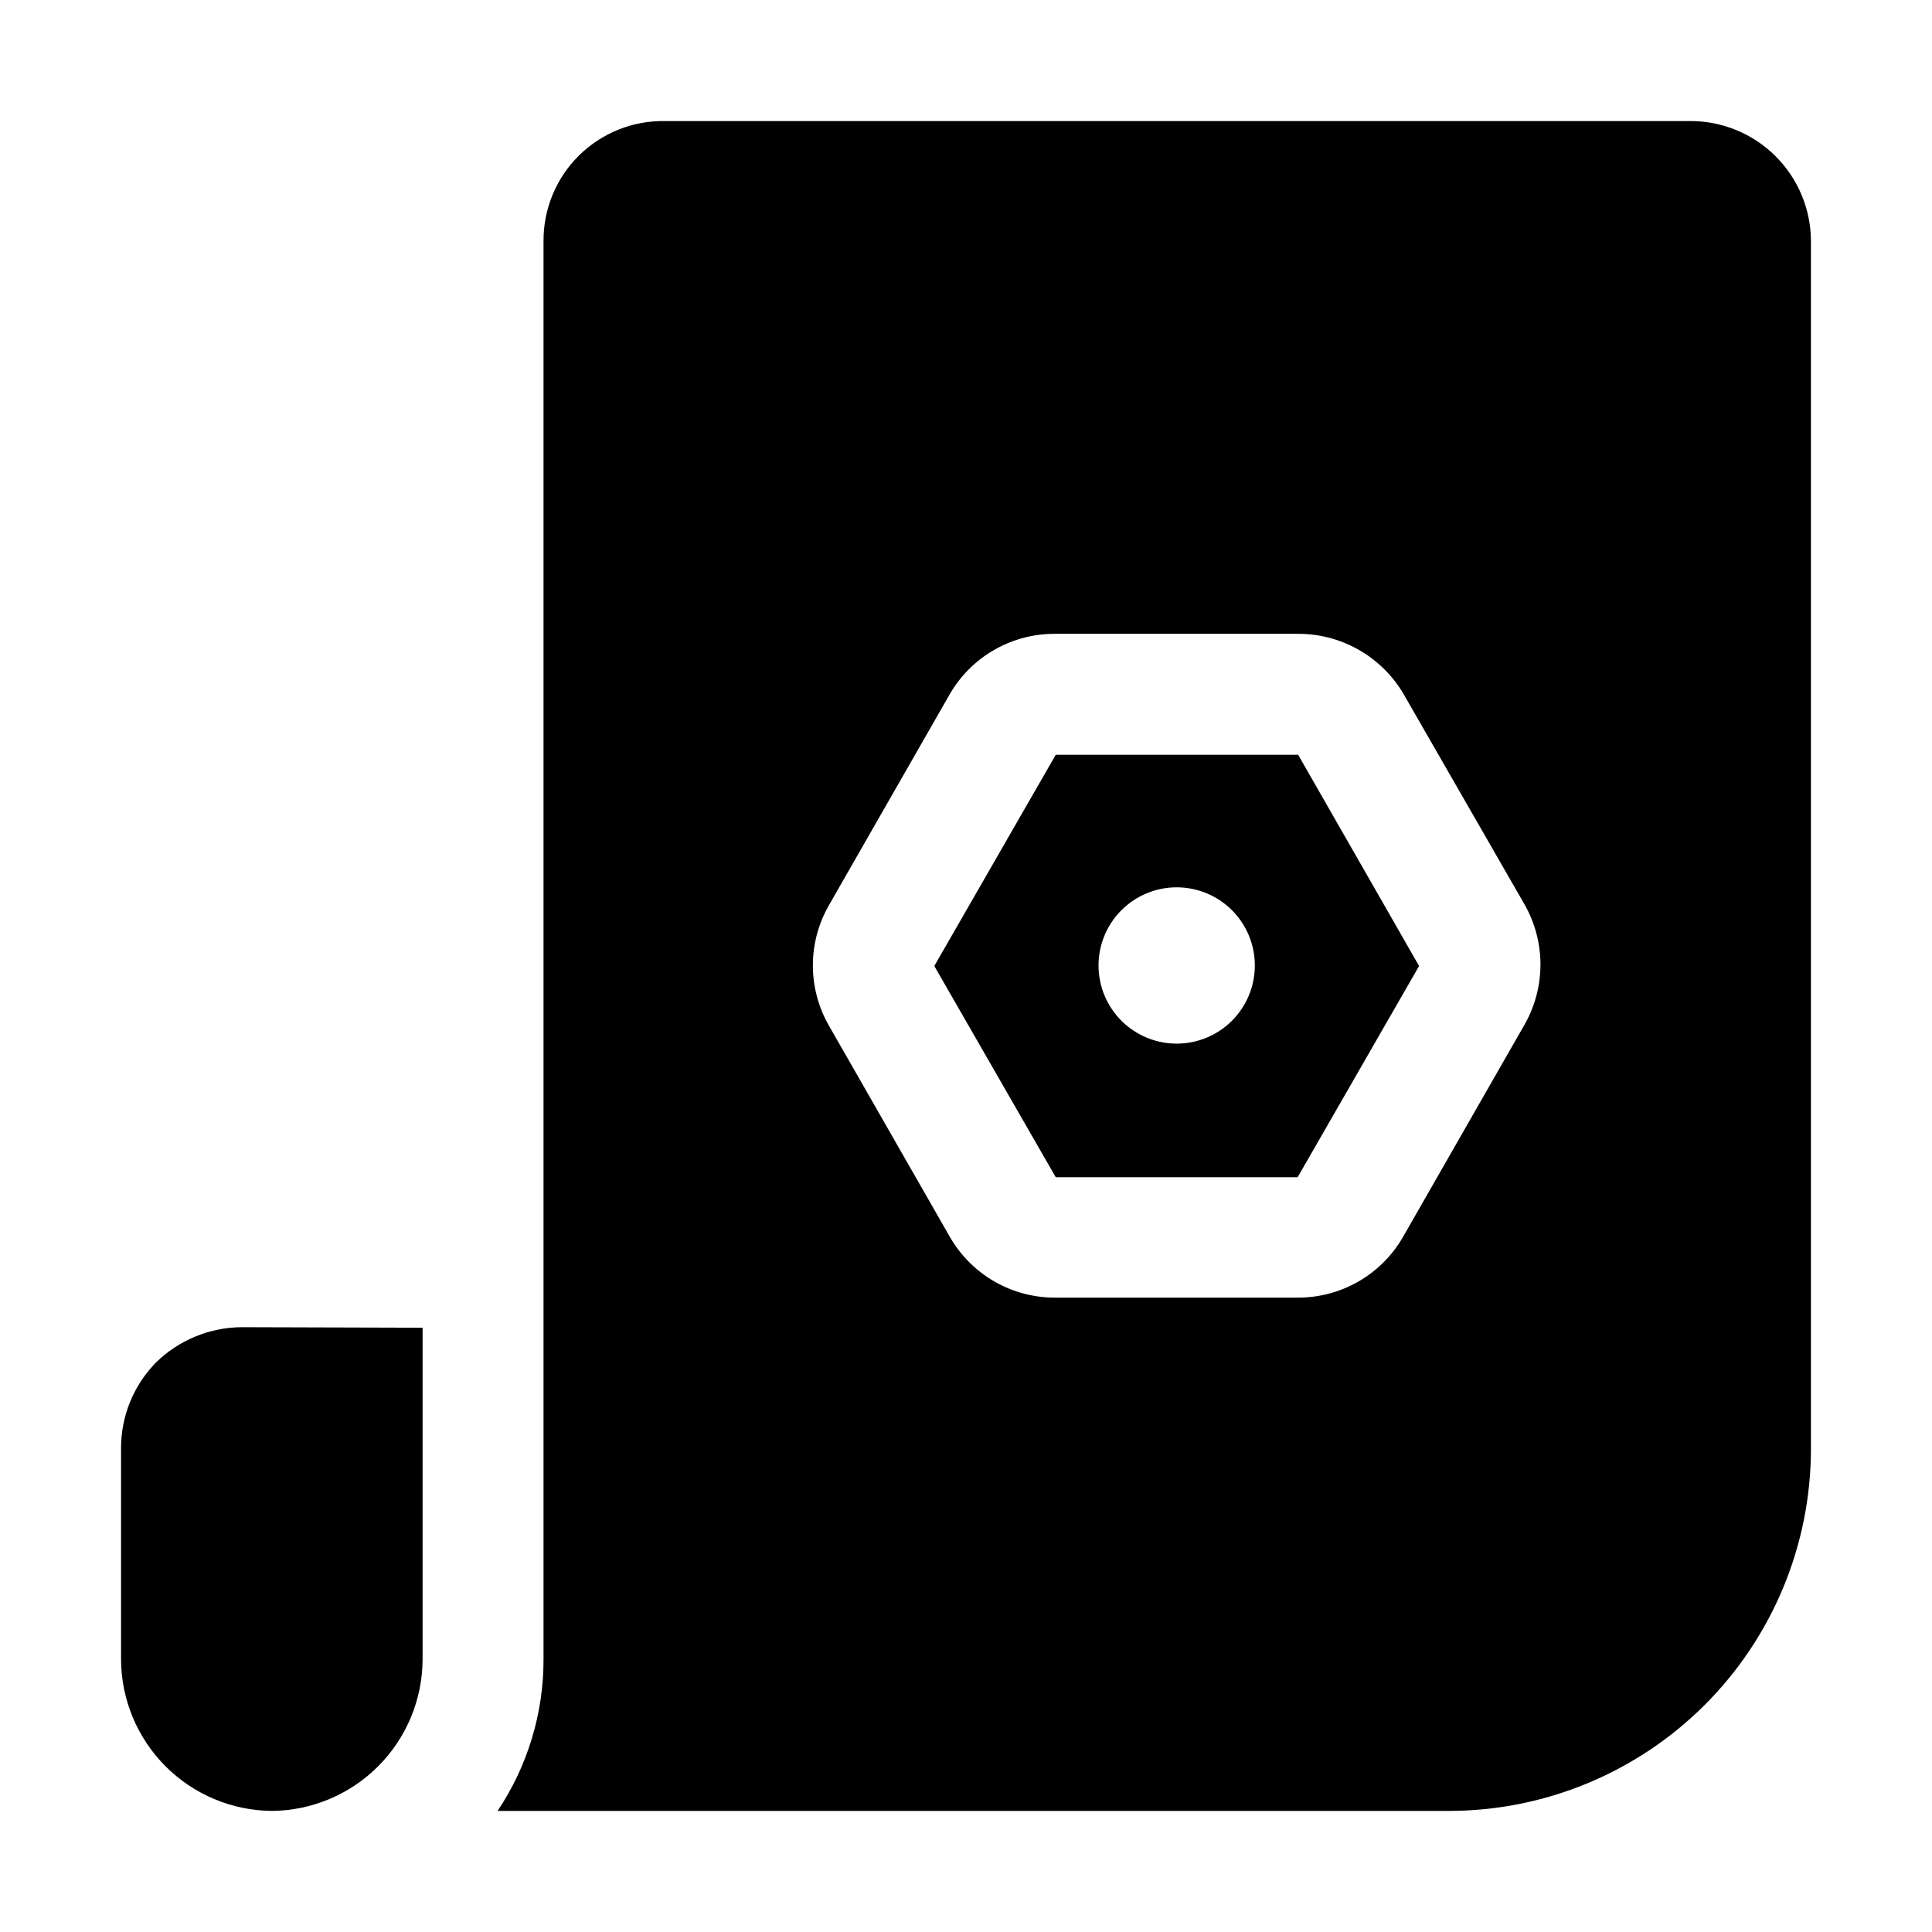
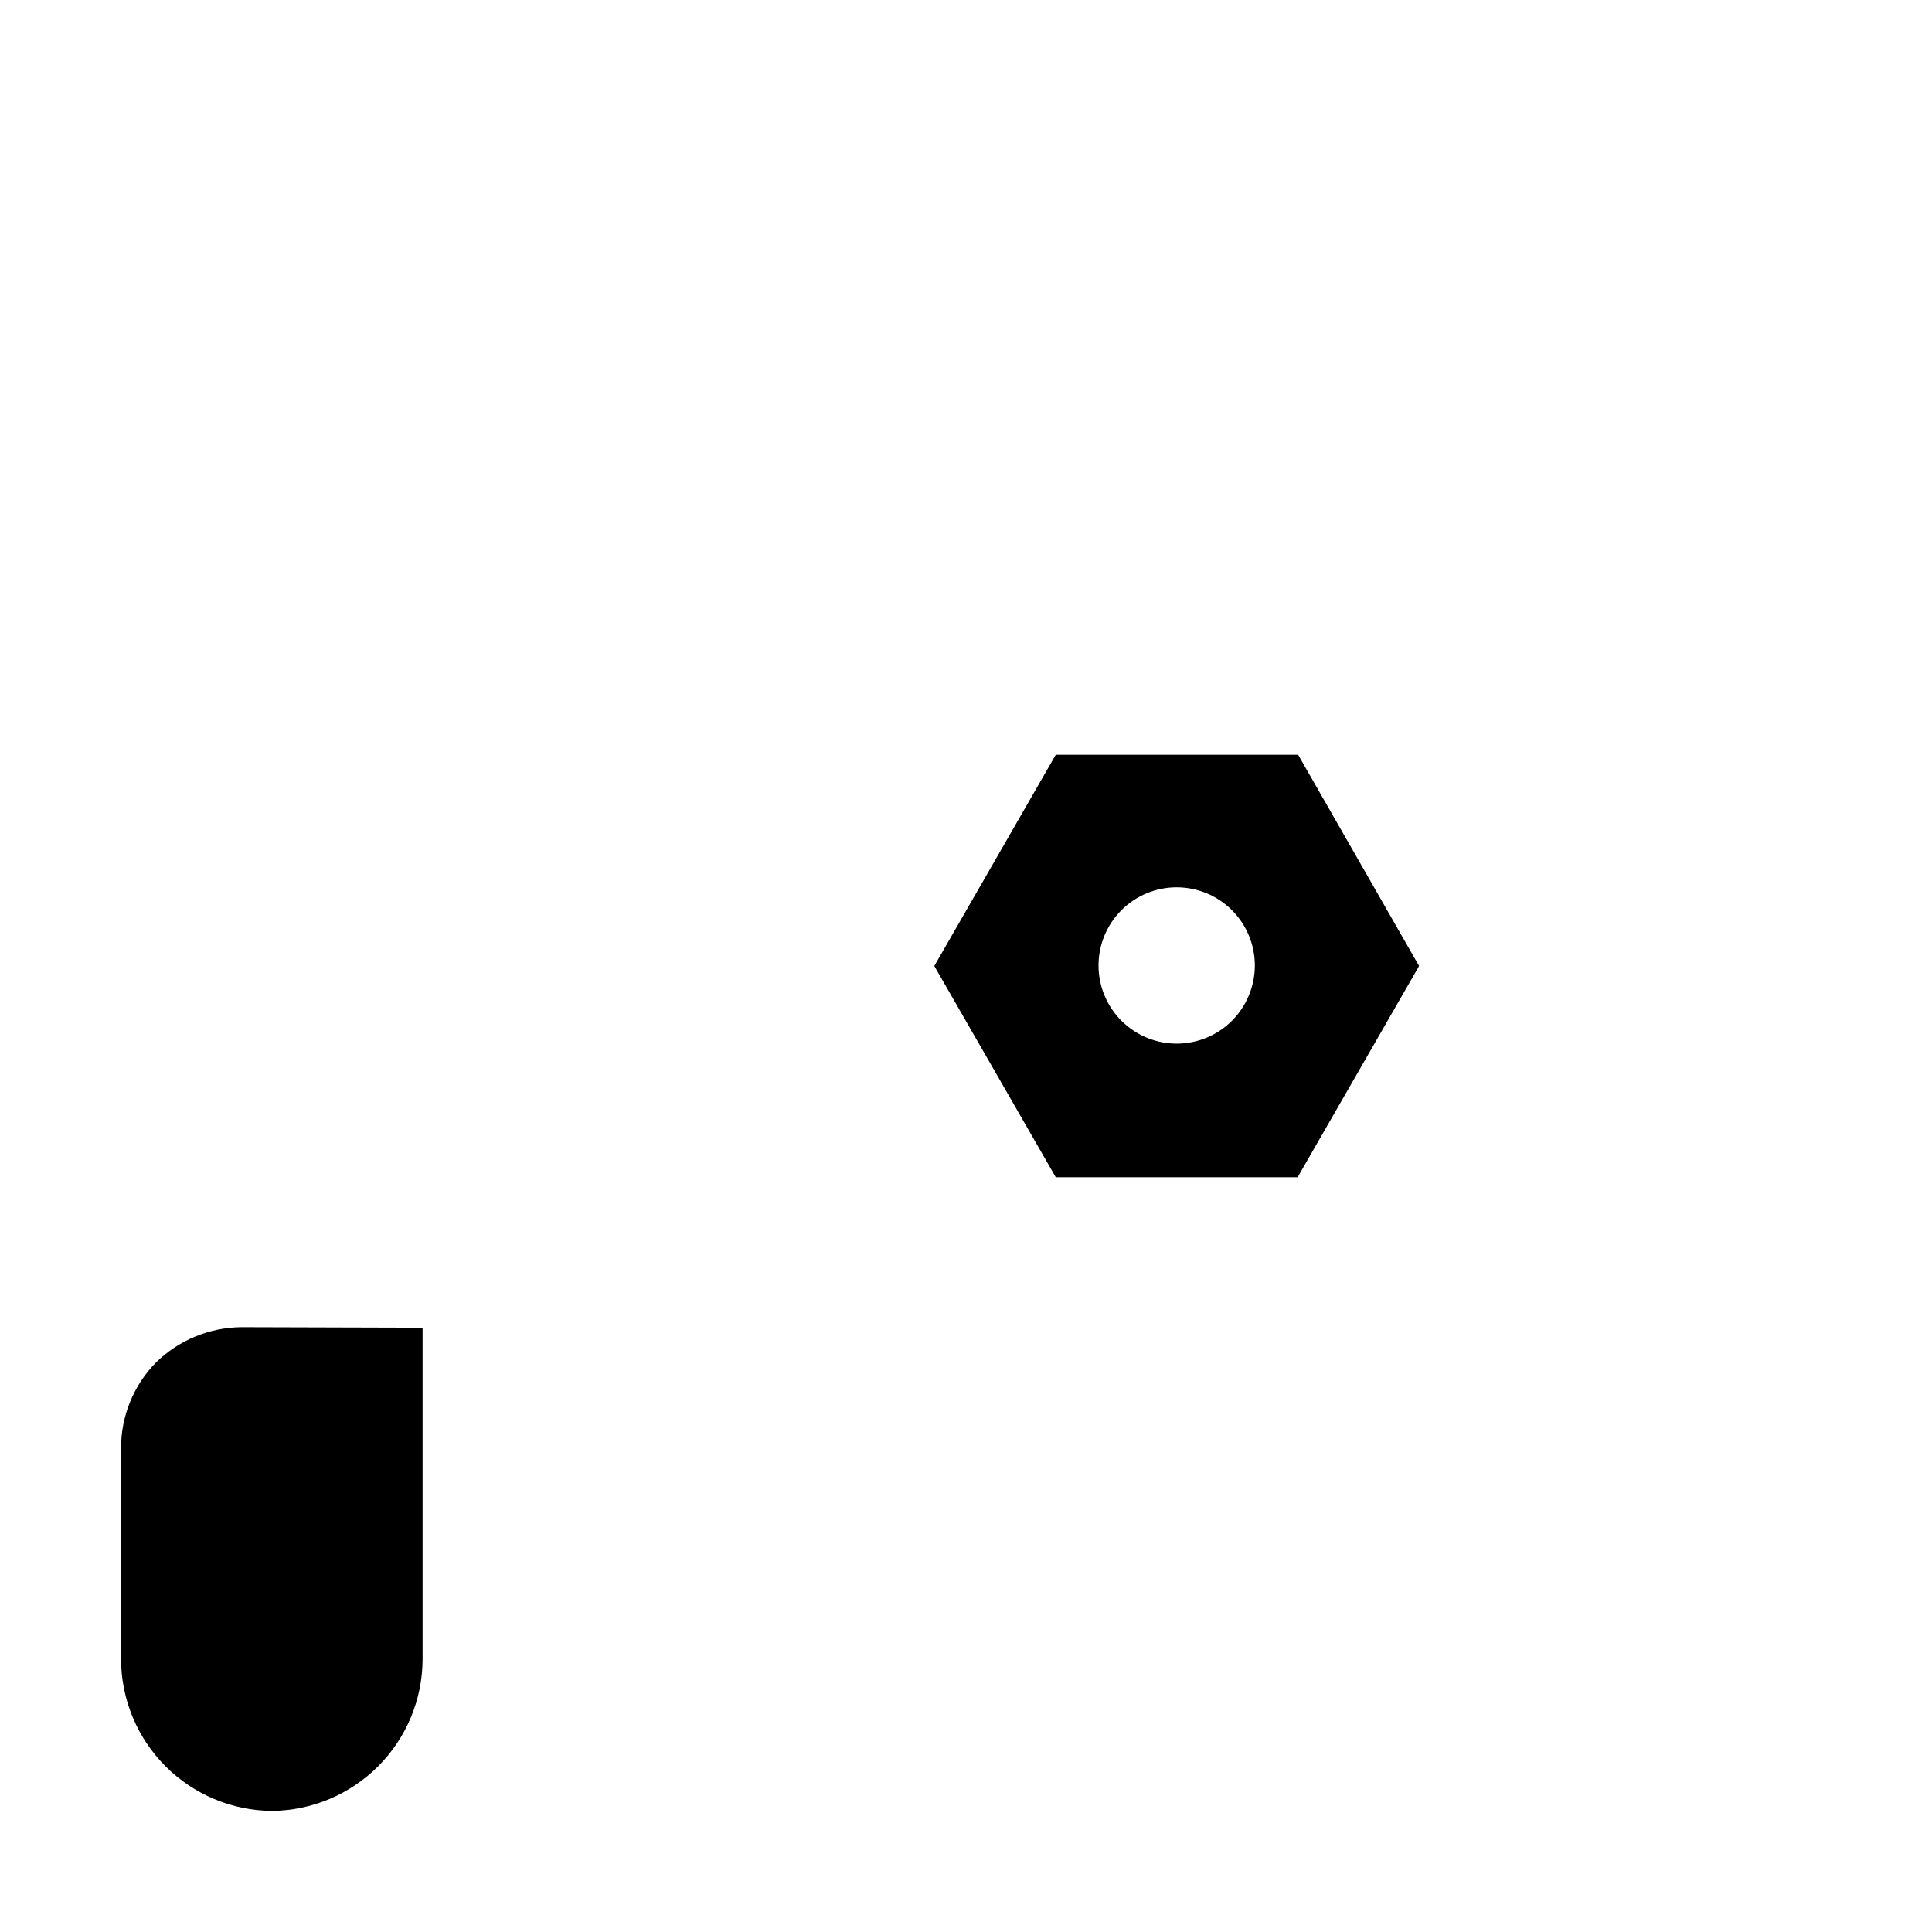
<svg xmlns="http://www.w3.org/2000/svg" fill="#000000" width="800px" height="800px" version="1.1" viewBox="144 144 512 512">
  <g fill-rule="evenodd">
    <path d="m488.02 344.02h-64.234l-32.188 55.98 32.188 55.98h64.098l32.188-55.98zm-32.047 76.551c-5.508 0.039-10.805-2.121-14.719-6-3.914-3.879-6.121-9.156-6.133-14.664-0.012-5.512 2.172-10.797 6.066-14.691 3.894-3.898 9.184-6.082 14.691-6.066 5.512 0.012 10.789 2.219 14.668 6.129 3.875 3.914 6.035 9.211 6 14.723-0.039 5.441-2.219 10.656-6.066 14.504-3.852 3.852-9.062 6.031-14.508 6.066z" />
-     <path d="m591.87 176.08h-271.78c-8.484-0.113-16.66 3.191-22.688 9.164s-9.398 14.121-9.363 22.605v375.9c0.02 14.297-4.219 28.281-12.172 40.164h251.91-0.004c25.488 0.035 49.941-10.062 67.977-28.07s28.168-42.449 28.168-67.934v-320.06c-0.039-8.465-3.434-16.562-9.445-22.523-6.008-5.957-14.141-9.281-22.602-9.246zm-44.086 239.87-32.047 55.98v-0.004c-2.84 4.894-6.926 8.949-11.844 11.75-4.918 2.805-10.488 4.254-16.145 4.207h-63.957c-5.656 0.047-11.23-1.402-16.145-4.207-4.918-2.801-9.004-6.856-11.844-11.75l-32.047-55.98v0.004c-2.84-4.891-4.336-10.441-4.336-16.094s1.496-11.207 4.336-16.094l32.047-55.98c2.859-4.867 6.953-8.895 11.867-11.668 4.914-2.777 10.477-4.207 16.121-4.144h64.098c11.473-0.07 22.125 5.949 27.988 15.812l32.188 55.98c2.781 4.918 4.223 10.48 4.172 16.129-0.047 5.652-1.586 11.188-4.453 16.059z" />
-     <path d="m255.99 495.86v88.027c-0.07 10.566-4.293 20.684-11.754 28.172-7.461 7.484-17.562 11.742-28.129 11.852-10.617-0.074-20.777-4.332-28.27-11.855-7.496-7.519-11.719-17.691-11.758-28.309v-55.98c-0.012-8.477 3.305-16.617 9.238-22.672 6.055-5.945 14.184-9.305 22.672-9.375z" />
+     <path d="m255.99 495.86v88.027c-0.07 10.566-4.293 20.684-11.754 28.172-7.461 7.484-17.562 11.742-28.129 11.852-10.617-0.074-20.777-4.332-28.27-11.855-7.496-7.519-11.719-17.691-11.758-28.309v-55.98c-0.012-8.477 3.305-16.617 9.238-22.672 6.055-5.945 14.184-9.305 22.672-9.375" />
  </g>
</svg>